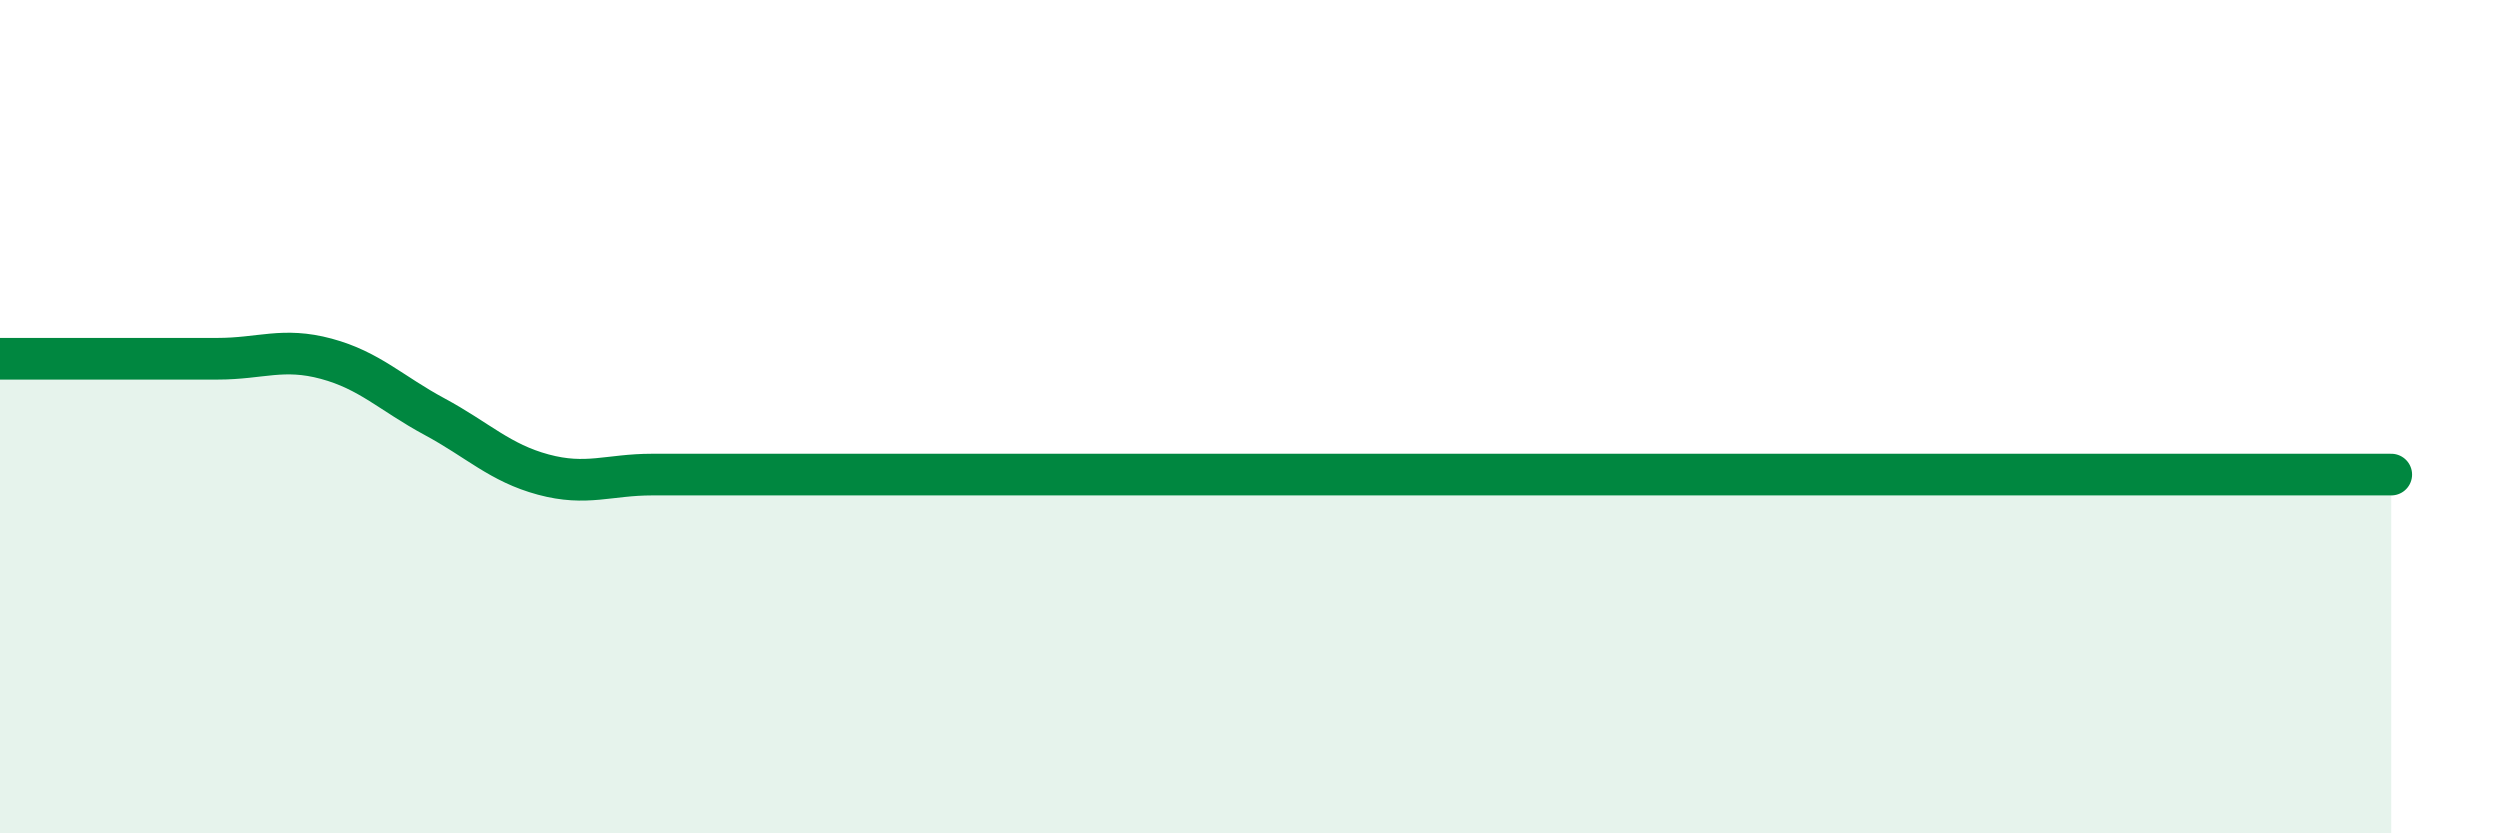
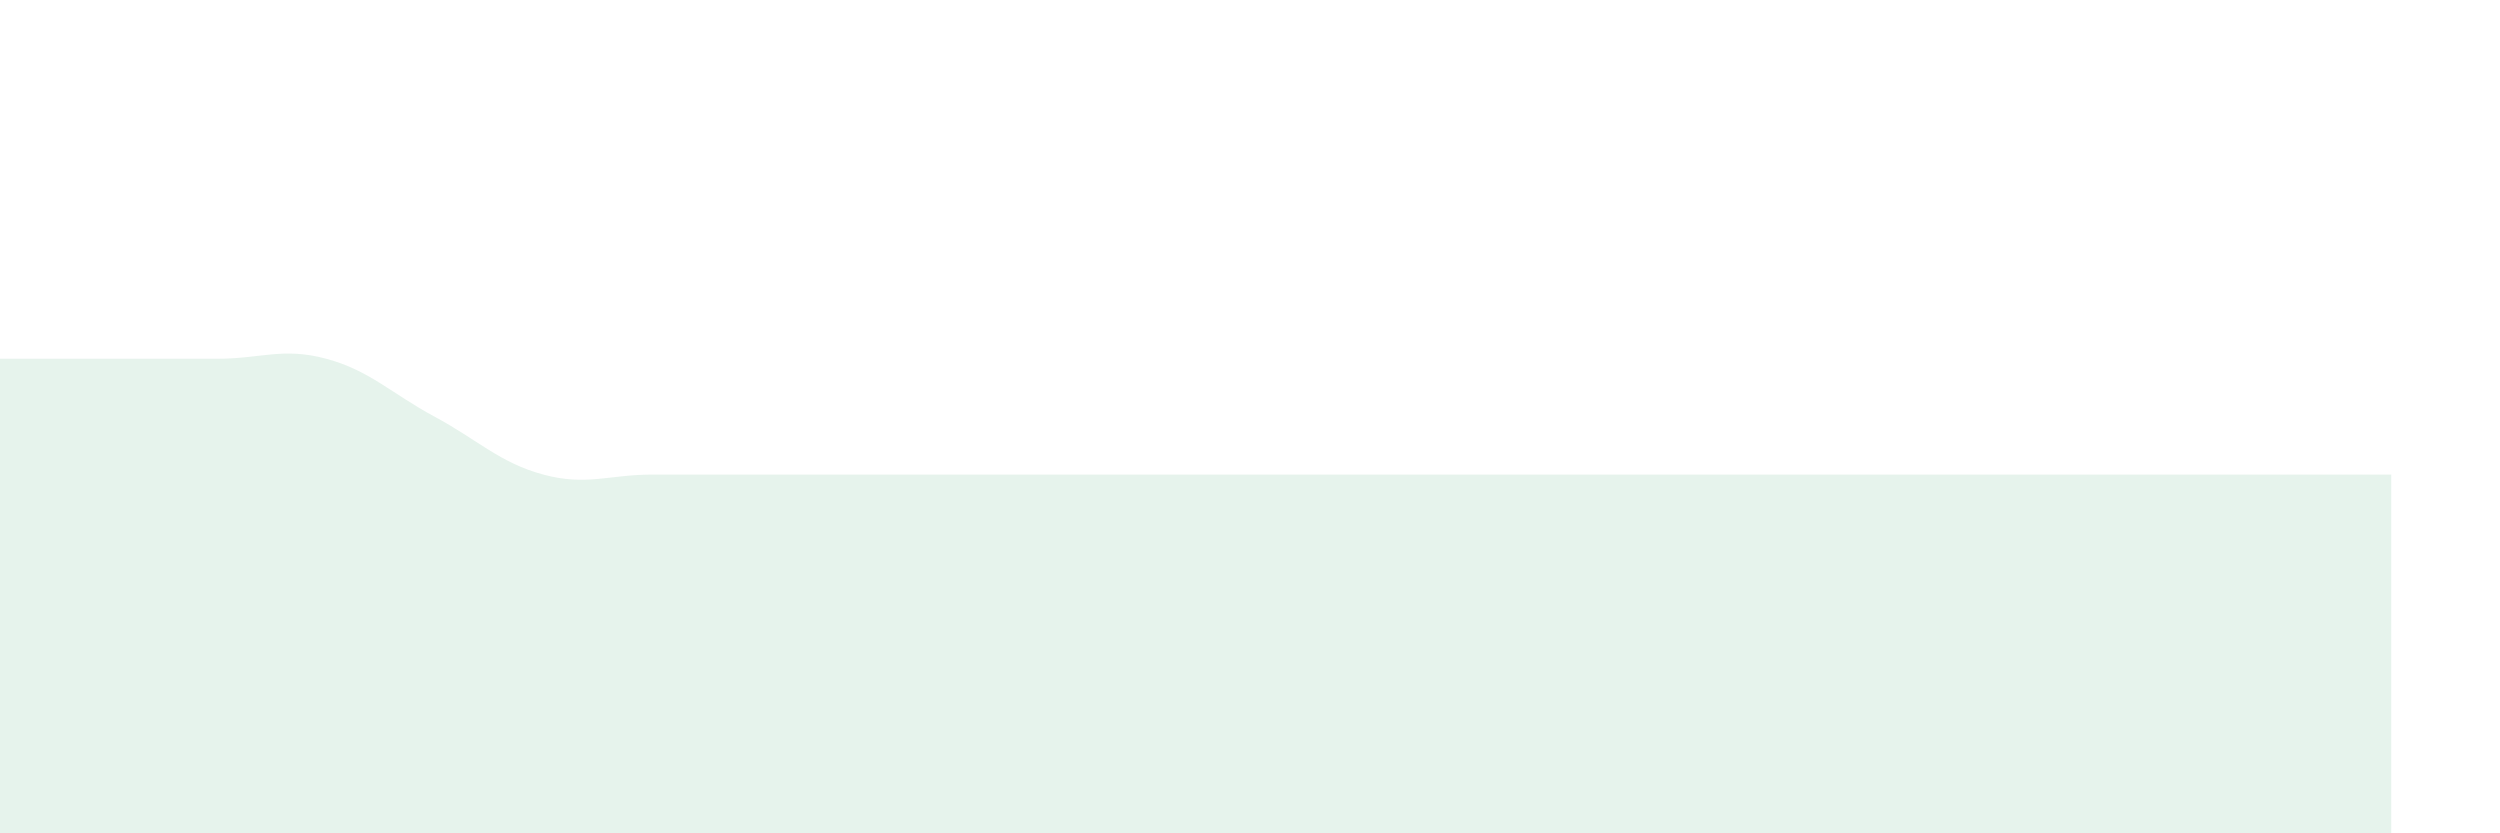
<svg xmlns="http://www.w3.org/2000/svg" width="60" height="20" viewBox="0 0 60 20">
  <path d="M 0,8.61 C 0.52,8.61 1.57,8.61 2.61,8.61 C 3.65,8.61 4.18,8.61 5.22,8.61 C 6.26,8.61 6.79,8.33 7.83,8.61 C 8.87,8.89 9.39,9.44 10.43,10 C 11.47,10.56 12,11.11 13.04,11.39 C 14.08,11.67 14.61,11.39 15.65,11.39 C 16.69,11.39 17.22,11.39 18.26,11.39 C 19.3,11.39 19.83,11.39 20.87,11.39 C 21.91,11.39 22.44,11.39 23.48,11.39 C 24.52,11.39 25.05,11.39 26.09,11.39 C 27.13,11.39 27.66,11.39 28.7,11.39 C 29.74,11.39 30.26,11.39 31.3,11.39 C 32.34,11.39 32.87,11.39 33.91,11.39 C 34.95,11.39 35.48,11.39 36.52,11.39 C 37.56,11.39 38.09,11.39 39.13,11.39 C 40.17,11.39 40.7,11.39 41.74,11.39 C 42.78,11.39 43.31,11.39 44.35,11.39 C 45.39,11.39 45.92,11.39 46.96,11.39 C 48,11.39 48.53,11.39 49.57,11.39 C 50.61,11.39 51.13,11.39 52.17,11.39 C 53.21,11.39 53.74,11.39 54.78,11.39 C 55.82,11.39 56.87,11.39 57.39,11.39L57.39 20L0 20Z" fill="#008740" opacity="0.1" stroke-linecap="round" stroke-linejoin="round" />
-   <path d="M 0,8.61 C 0.52,8.61 1.57,8.61 2.61,8.61 C 3.65,8.61 4.18,8.61 5.22,8.61 C 6.26,8.61 6.79,8.33 7.83,8.61 C 8.87,8.89 9.39,9.44 10.43,10 C 11.47,10.56 12,11.11 13.04,11.39 C 14.08,11.67 14.61,11.39 15.65,11.39 C 16.69,11.39 17.22,11.39 18.26,11.39 C 19.3,11.39 19.83,11.39 20.87,11.39 C 21.91,11.39 22.44,11.39 23.48,11.39 C 24.52,11.39 25.05,11.39 26.09,11.39 C 27.13,11.39 27.66,11.39 28.7,11.39 C 29.74,11.39 30.26,11.39 31.3,11.39 C 32.34,11.39 32.87,11.39 33.91,11.39 C 34.95,11.39 35.48,11.39 36.52,11.39 C 37.56,11.39 38.09,11.39 39.13,11.39 C 40.17,11.39 40.7,11.39 41.74,11.39 C 42.78,11.39 43.31,11.39 44.35,11.39 C 45.39,11.39 45.92,11.39 46.96,11.39 C 48,11.39 48.53,11.39 49.57,11.39 C 50.61,11.39 51.13,11.39 52.17,11.39 C 53.21,11.39 53.74,11.39 54.78,11.39 C 55.82,11.39 56.87,11.39 57.39,11.39" stroke="#008740" stroke-width="1" fill="none" stroke-linecap="round" stroke-linejoin="round" />
</svg>